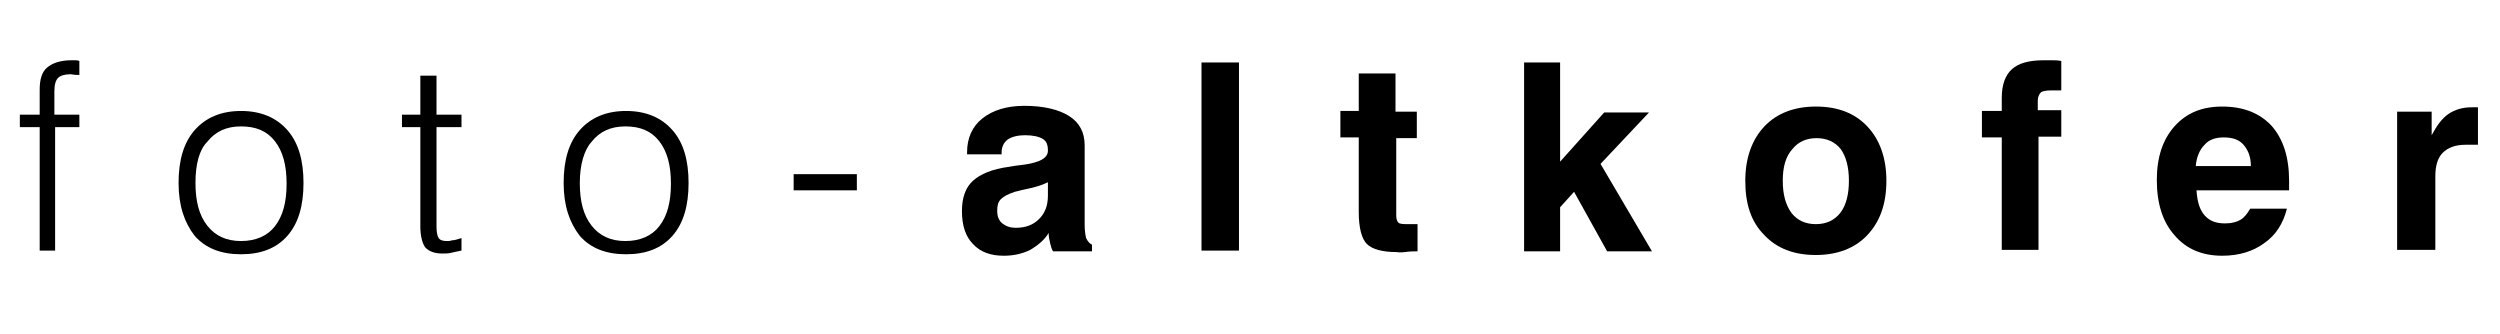
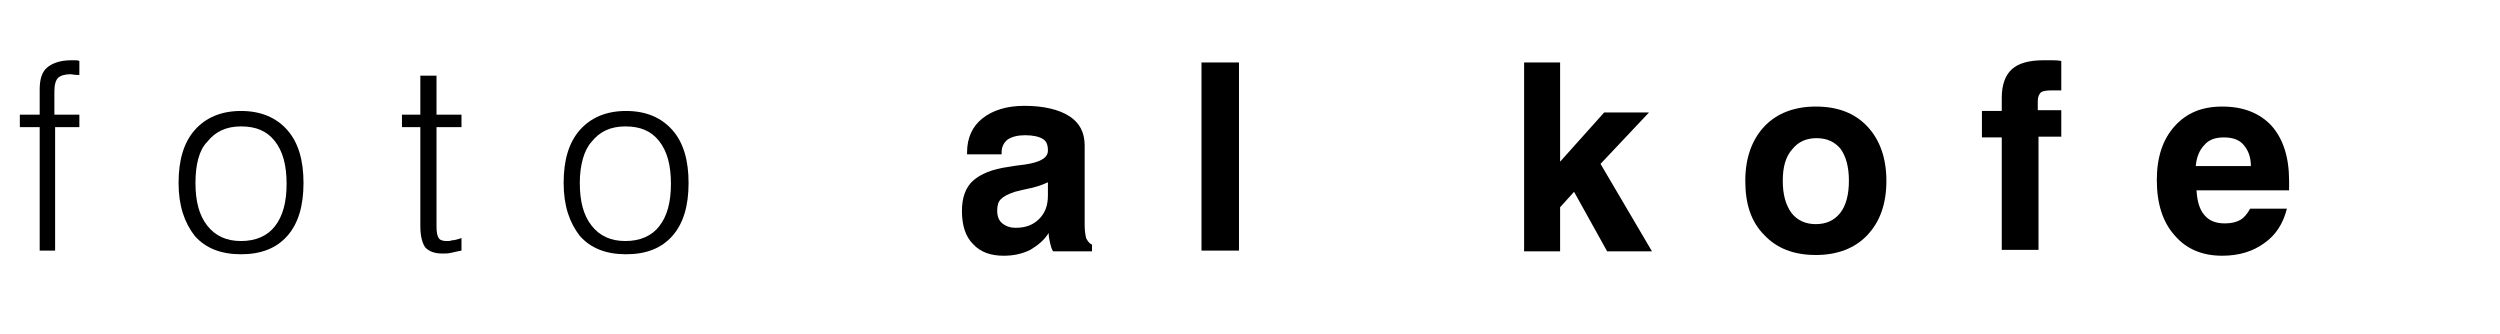
<svg xmlns="http://www.w3.org/2000/svg" version="1.1" id="Ebene_1" x="0px" y="0px" width="340.2px" height="45.4px" viewBox="0 0 340.2 45.4" style="enable-background:new 0 0 340.2 45.4;" xml:space="preserve">
  <g>
    <g>
      <path d="M5.4,34.1V17.3H2.7v-1.7h2.7v-3.4c0-1.4,0.3-2.4,1-3c0.7-0.6,1.8-1,3.3-1c0.2,0,0.3,0,0.5,0c0.2,0,0.4,0,0.6,0.1v1.9    c0,0-0.1,0-0.2,0c-0.5,0-0.8-0.1-1-0.1c-0.8,0-1.4,0.2-1.7,0.5c-0.3,0.3-0.5,0.9-0.5,1.8v3.2h3.4v1.7H7.5v16.8H5.4z" />
      <path d="M24.3,24.9c0-3.1,0.7-5.5,2.2-7.2c1.5-1.7,3.6-2.6,6.3-2.6c2.7,0,4.8,0.9,6.3,2.6c1.5,1.7,2.2,4.1,2.2,7.2    c0,3.1-0.7,5.5-2.2,7.2c-1.5,1.7-3.6,2.5-6.3,2.5c-2.7,0-4.8-0.8-6.3-2.5C25.1,30.3,24.3,28,24.3,24.9z M26.6,24.9    c0,2.5,0.5,4.4,1.6,5.8c1.1,1.4,2.6,2.1,4.6,2.1c2,0,3.6-0.7,4.6-2c1.1-1.4,1.6-3.3,1.6-5.8s-0.5-4.4-1.6-5.8    c-1.1-1.4-2.6-2-4.6-2c-2,0-3.5,0.7-4.6,2.1C27.1,20.4,26.6,22.4,26.6,24.9z" />
      <path d="M59.4,10.3v5.3h3.4v1.7h-3.4v13.5c0,0.8,0.1,1.3,0.3,1.6c0.2,0.3,0.6,0.4,1.1,0.4c0.2,0,0.5,0,0.7-0.1    c0.3,0,0.7-0.1,1.3-0.3l0,1.7c-0.5,0.1-1,0.2-1.4,0.3c-0.4,0.1-0.8,0.1-1.2,0.1c-1.1,0-1.8-0.3-2.3-0.8c-0.4-0.5-0.7-1.5-0.7-2.9    V17.3h-2.5v-1.7h2.5v-5.3H59.4z" />
      <path d="M76.7,24.9c0-3.1,0.7-5.5,2.2-7.2c1.5-1.7,3.6-2.6,6.3-2.6c2.7,0,4.8,0.9,6.3,2.6c1.5,1.7,2.2,4.1,2.2,7.2    c0,3.1-0.7,5.5-2.2,7.2c-1.5,1.7-3.6,2.5-6.3,2.5c-2.7,0-4.8-0.8-6.3-2.5C77.5,30.3,76.7,28,76.7,24.9z M78.9,24.9    c0,2.5,0.5,4.4,1.6,5.8c1.1,1.4,2.6,2.1,4.6,2.1c2,0,3.6-0.7,4.6-2c1.1-1.4,1.6-3.3,1.6-5.8s-0.5-4.4-1.6-5.8    c-1.1-1.4-2.6-2-4.6-2c-2,0-3.5,0.7-4.6,2.1C79.5,20.4,78.9,22.4,78.9,24.9z" />
-       <path d="M108,25.9v-2.2h8.6v2.2H108z" />
      <path d="M142.7,31.7c-0.6,1-1.5,1.7-2.5,2.3c-1,0.5-2.2,0.8-3.6,0.8c-1.8,0-3.2-0.5-4.2-1.6c-1-1-1.5-2.5-1.5-4.5    c0-1.8,0.5-3.2,1.5-4.1c1-0.9,2.6-1.6,4.9-1.9c0.5-0.1,1.2-0.2,2.1-0.3c2.1-0.3,3.2-0.9,3.2-1.9c0-0.8-0.2-1.3-0.7-1.6    c-0.5-0.3-1.3-0.5-2.4-0.5c-1,0-1.8,0.2-2.4,0.6c-0.5,0.4-0.8,1-0.8,1.7v0.3h-4.7v-0.3c0-1.9,0.7-3.5,2.1-4.6s3.3-1.7,5.7-1.7    c2.6,0,4.7,0.5,6.1,1.4c1.4,0.9,2.1,2.2,2.1,4v10.8c0,0.8,0.1,1.4,0.2,1.8c0.2,0.4,0.4,0.7,0.8,0.9v0.9h-5.3    c-0.2-0.3-0.3-0.7-0.4-1.1C142.8,32.6,142.7,32.2,142.7,31.7z M142.6,24.8c-0.8,0.4-1.8,0.7-2.8,0.9s-1.6,0.4-1.7,0.4    c-0.9,0.3-1.5,0.6-1.9,1c-0.4,0.4-0.5,0.9-0.5,1.6c0,0.7,0.2,1.3,0.7,1.7c0.5,0.4,1.1,0.6,1.8,0.6c1.4,0,2.4-0.4,3.2-1.2    c0.8-0.8,1.2-1.8,1.2-3.2V24.8z" />
      <path d="M163.5,34.1V8.5h5.1v25.6H163.5z" />
-       <path d="M192.9,34.2c-0.5,0-1,0-1.7,0.1s-1.1,0-1.2,0c-1.9,0-3.3-0.4-4-1.1c-0.7-0.7-1.1-2.2-1.1-4.3V18.7h-2.5v-3.6h2.5V10h5v5.2    h2.9v3.6H190v10.5c0,0.5,0.1,0.8,0.3,1c0.2,0.2,0.7,0.2,1.4,0.2h1.2V34.2z" />
      <path d="M207.4,34.1V8.5h4.9v13.5l6-6.7h6.1l-6.6,7l7,11.9h-6.1l-4.5-8.1l-1.9,2.1v6H207.4z" />
      <path d="M237.5,24.6c0-3.1,0.9-5.6,2.6-7.4c1.7-1.8,4.1-2.7,7-2.7c3,0,5.3,0.9,7,2.7c1.7,1.8,2.6,4.3,2.6,7.4    c0,3.2-0.9,5.6-2.6,7.4c-1.7,1.8-4.1,2.7-7,2.7c-3,0-5.3-0.9-7-2.7C238.3,30.2,237.5,27.8,237.5,24.6z M242.6,24.6    c0,1.9,0.4,3.3,1.2,4.4c0.8,1,1.9,1.5,3.3,1.5c1.4,0,2.5-0.5,3.3-1.5c0.8-1,1.2-2.5,1.2-4.4c0-1.9-0.4-3.3-1.1-4.3    c-0.8-1-1.9-1.5-3.3-1.5c-1.4,0-2.5,0.5-3.3,1.5C243,21.3,242.6,22.7,242.6,24.6z" />
      <path d="M272.4,34.1V18.7h-2.7v-3.6h2.7v-1.8c0-1.8,0.5-3.1,1.4-3.9c0.9-0.8,2.3-1.2,4.3-1.2c0.4,0,0.7,0,1.1,0    c0.4,0,0.8,0,1.3,0.1v4h-1.3c-0.8,0-1.3,0.1-1.5,0.3c-0.2,0.2-0.4,0.6-0.4,1.1v1.3h3.2v3.6h-3.1v15.4H272.4z" />
      <path d="M306.2,28.4h5c-0.5,2-1.5,3.6-3.1,4.7c-1.5,1.1-3.4,1.7-5.7,1.7c-2.7,0-4.9-0.9-6.5-2.8c-1.6-1.8-2.4-4.3-2.4-7.5    c0-3.1,0.8-5.5,2.4-7.3c1.6-1.8,3.7-2.7,6.5-2.7c2.9,0,5.1,0.9,6.7,2.6c1.6,1.8,2.4,4.3,2.4,7.5c0,0.4,0,0.6,0,0.8    c0,0.2,0,0.4,0,0.5h-12.6c0.1,1.5,0.4,2.6,1.1,3.4c0.7,0.8,1.6,1.1,2.8,1.1c0.9,0,1.6-0.2,2.1-0.5    C305.4,29.6,305.8,29.1,306.2,28.4z M298.8,22.6h7.5c0-1.3-0.4-2.2-1-2.9s-1.5-1-2.7-1c-1.1,0-2,0.3-2.6,1    C299.3,20.4,298.9,21.4,298.8,22.6z" />
-       <path d="M326.2,34.1V15.2h4.7v3.2c0.7-1.3,1.4-2.3,2.3-2.9c0.9-0.6,1.9-0.9,3.2-0.9c0.2,0,0.4,0,0.5,0c0.1,0,0.2,0,0.3,0l0,5.1    h-1.7c-1.4,0-2.4,0.4-3.1,1.1s-1,1.8-1,3.2v10H326.2z" />
    </g>
  </g>
</svg>